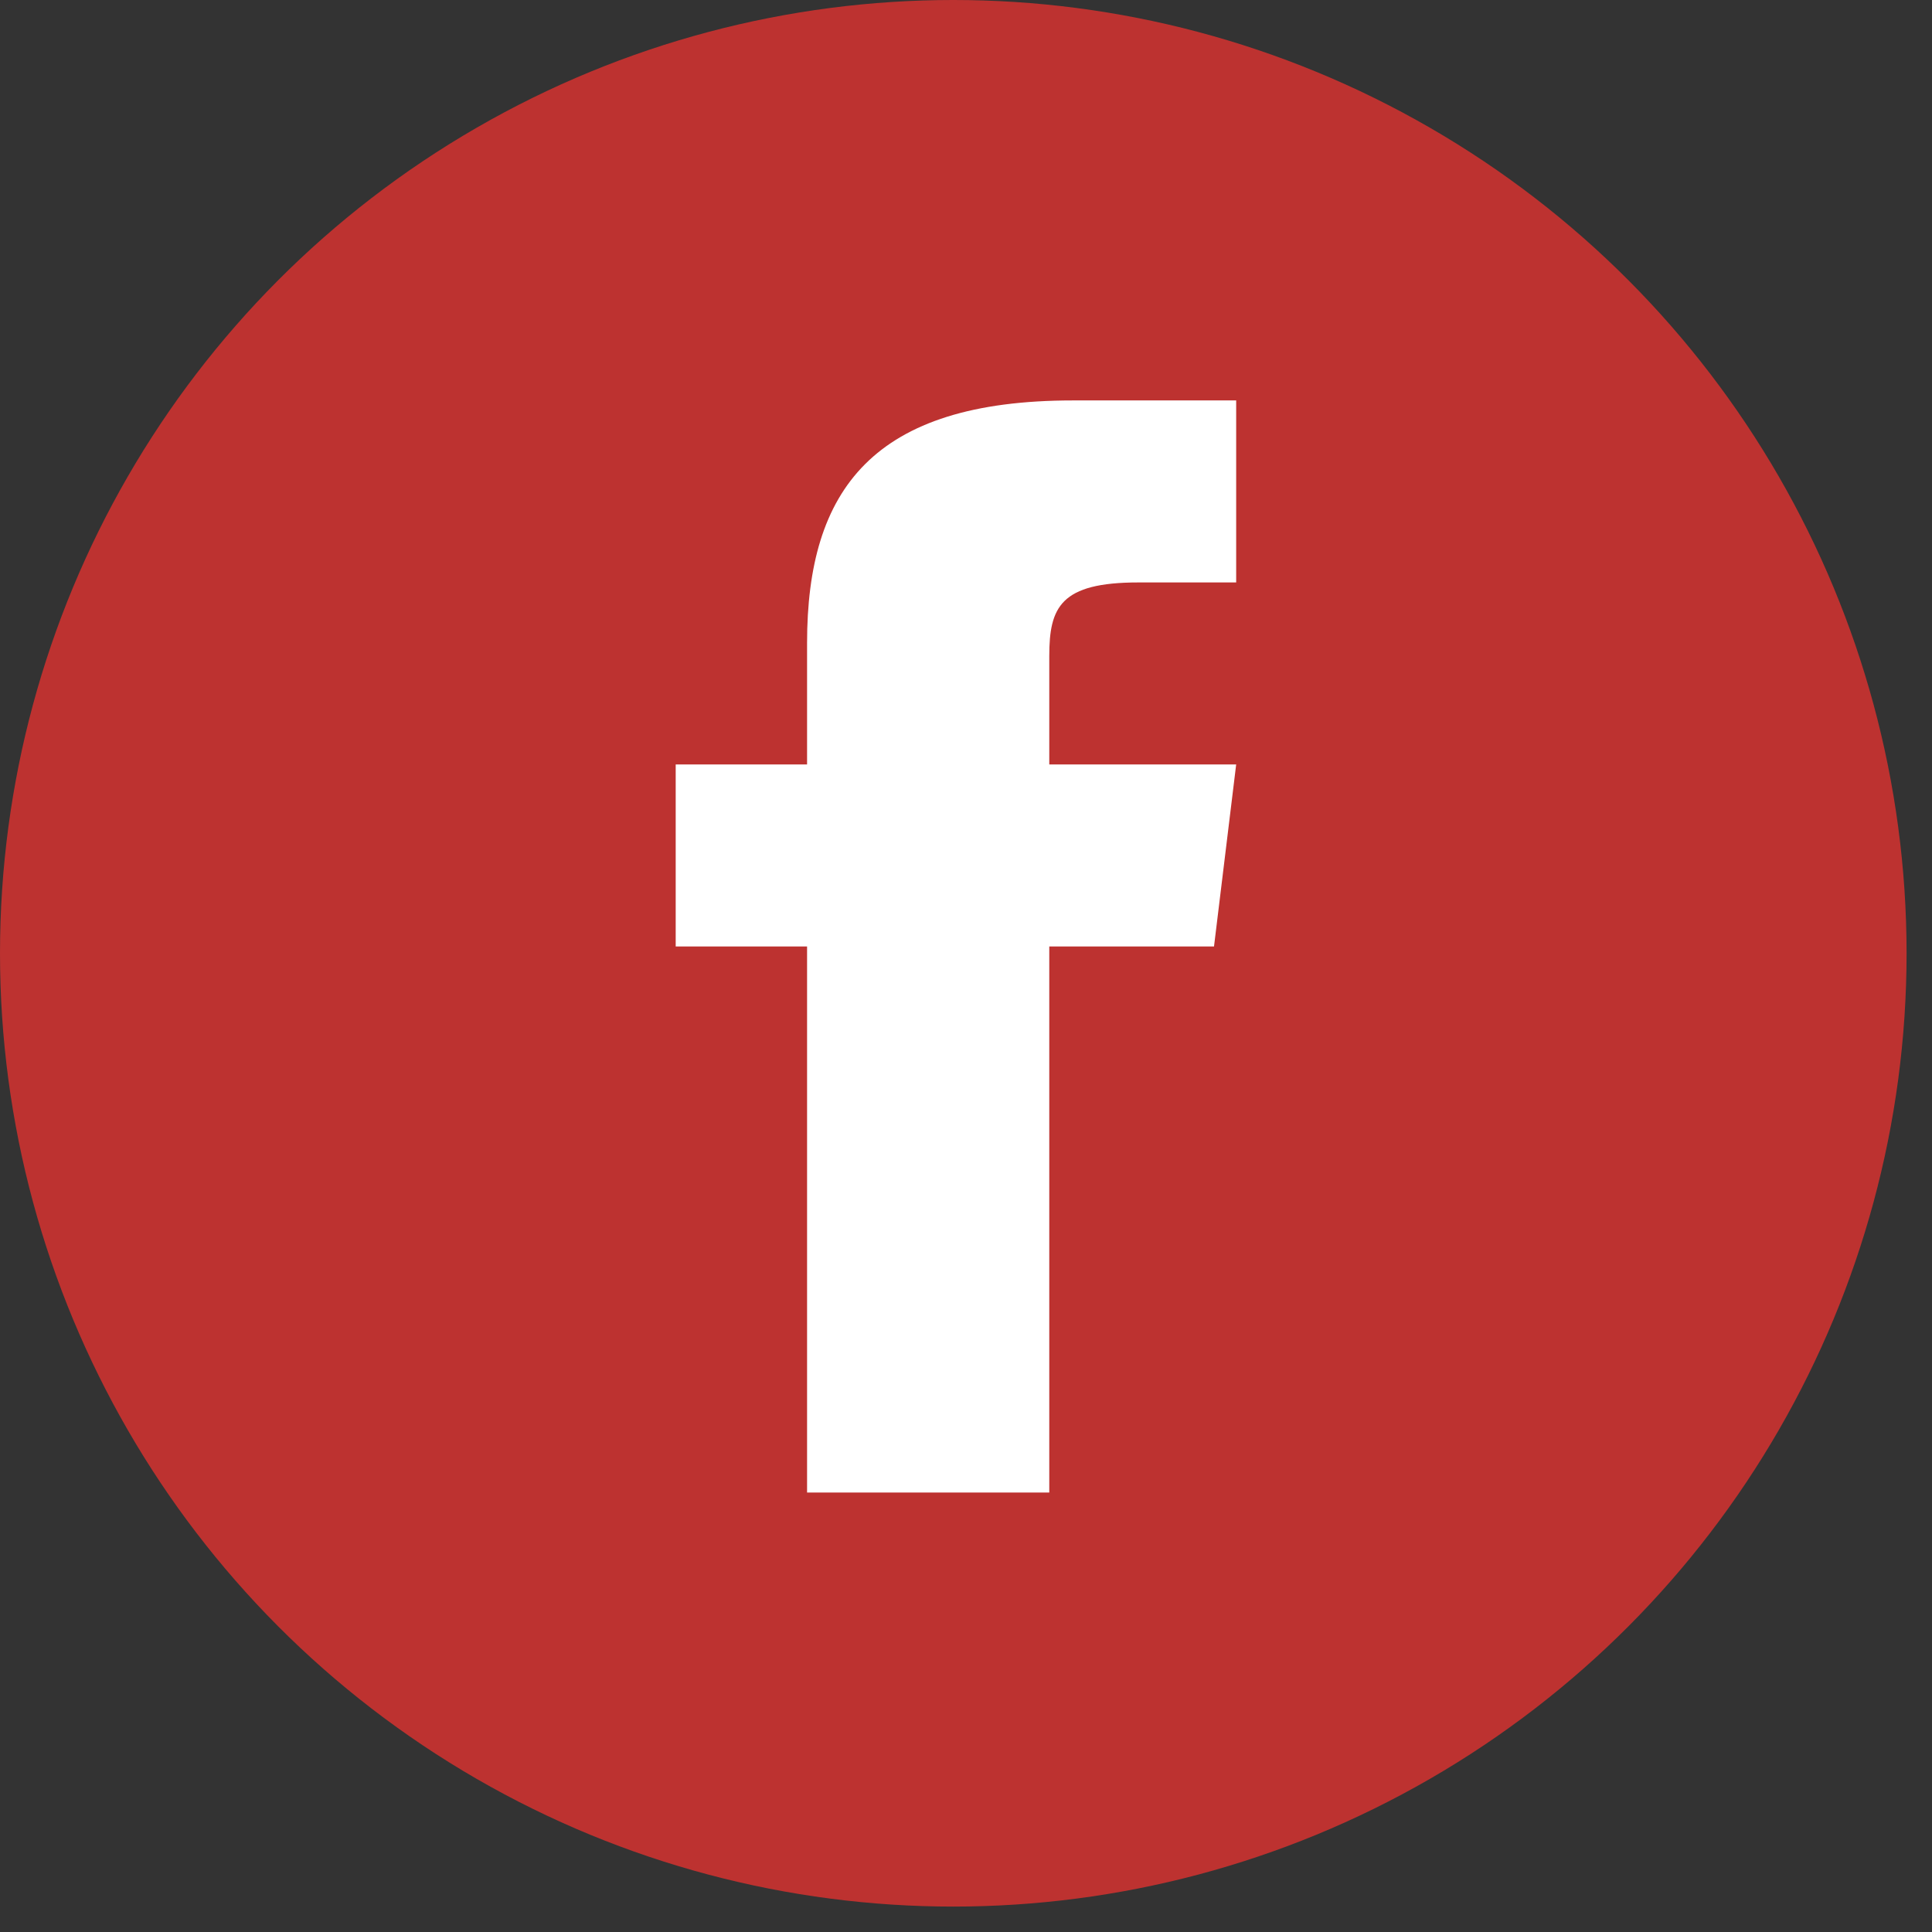
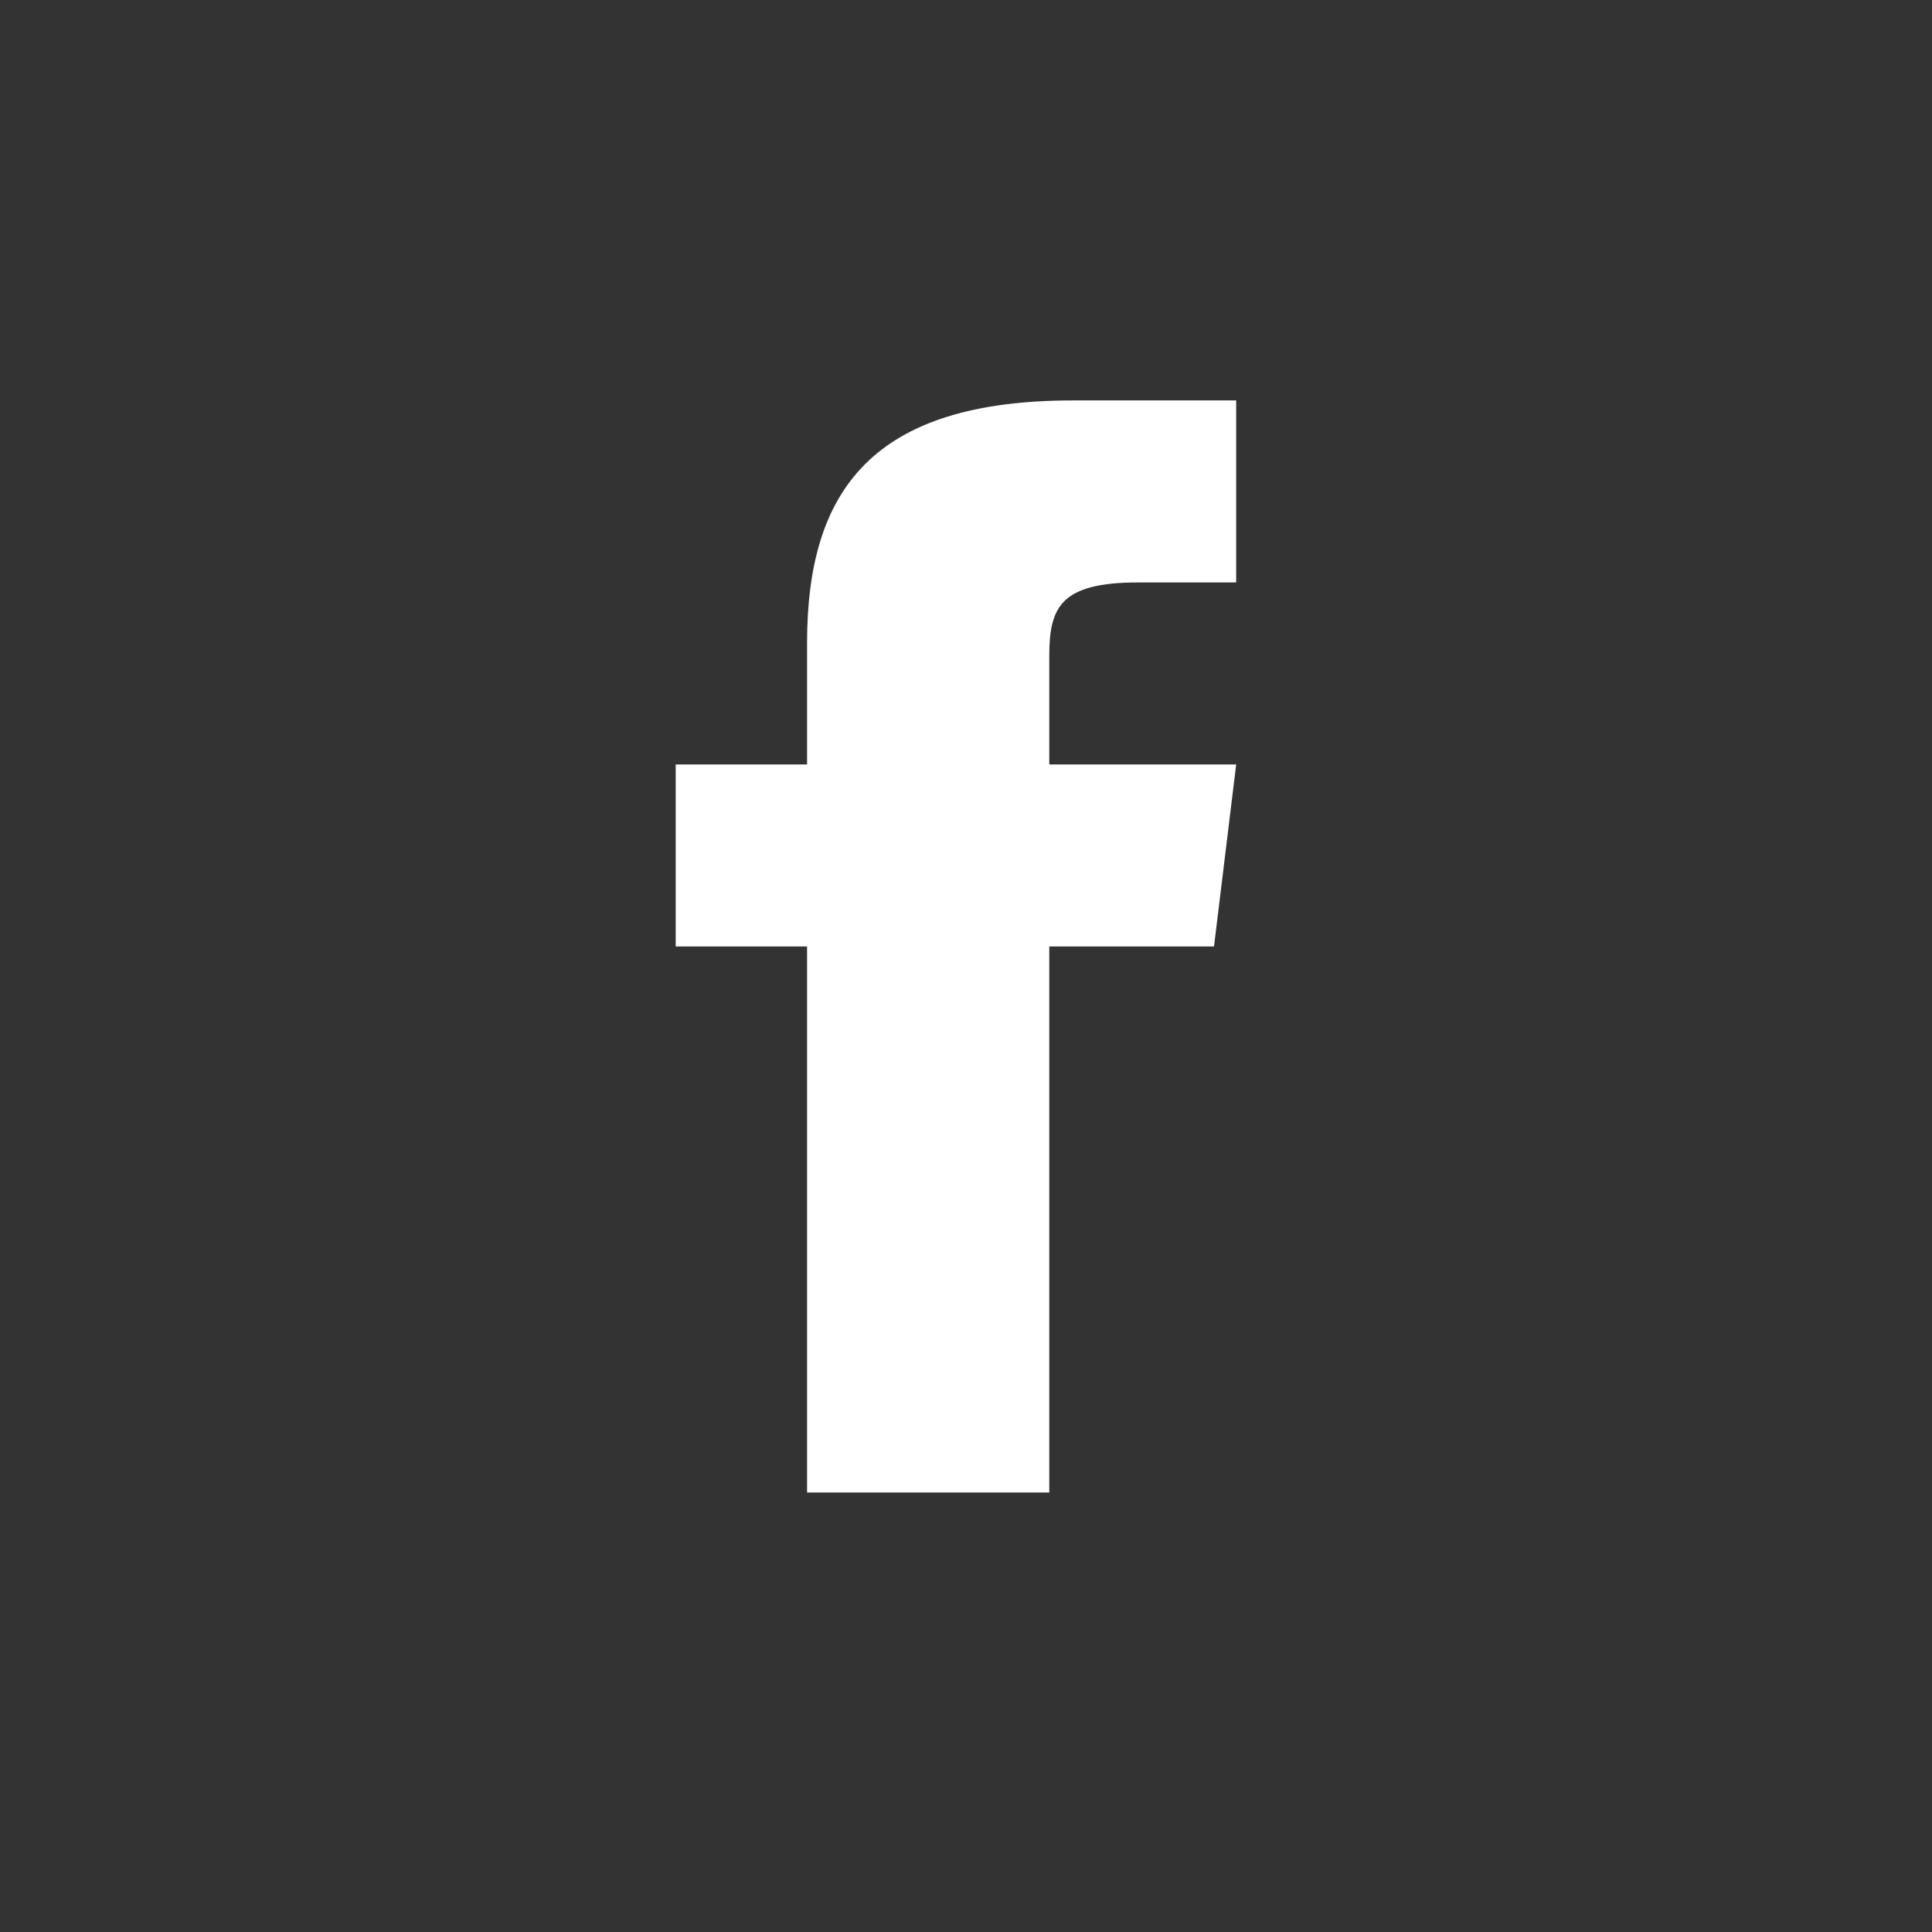
<svg xmlns="http://www.w3.org/2000/svg" viewBox="0 0 19 19" fill="none">
  <rect x="0" y="0" width="19" height="19" fill="#333333" stroke="none" />
-   <circle fill="#BD3230" cx="9.375" cy="9.375" r="9.375" />
  <path d="M10.319 7.518V6.452C10.319 5.971 10.429 5.728 11.195 5.728H12.157V3.938H10.552C8.585 3.938 7.937 4.816 7.937 6.323V7.518H6.645V9.308H7.937V14.678H10.319V9.308H11.939L12.157 7.518H10.319Z" fill="white" />
</svg>